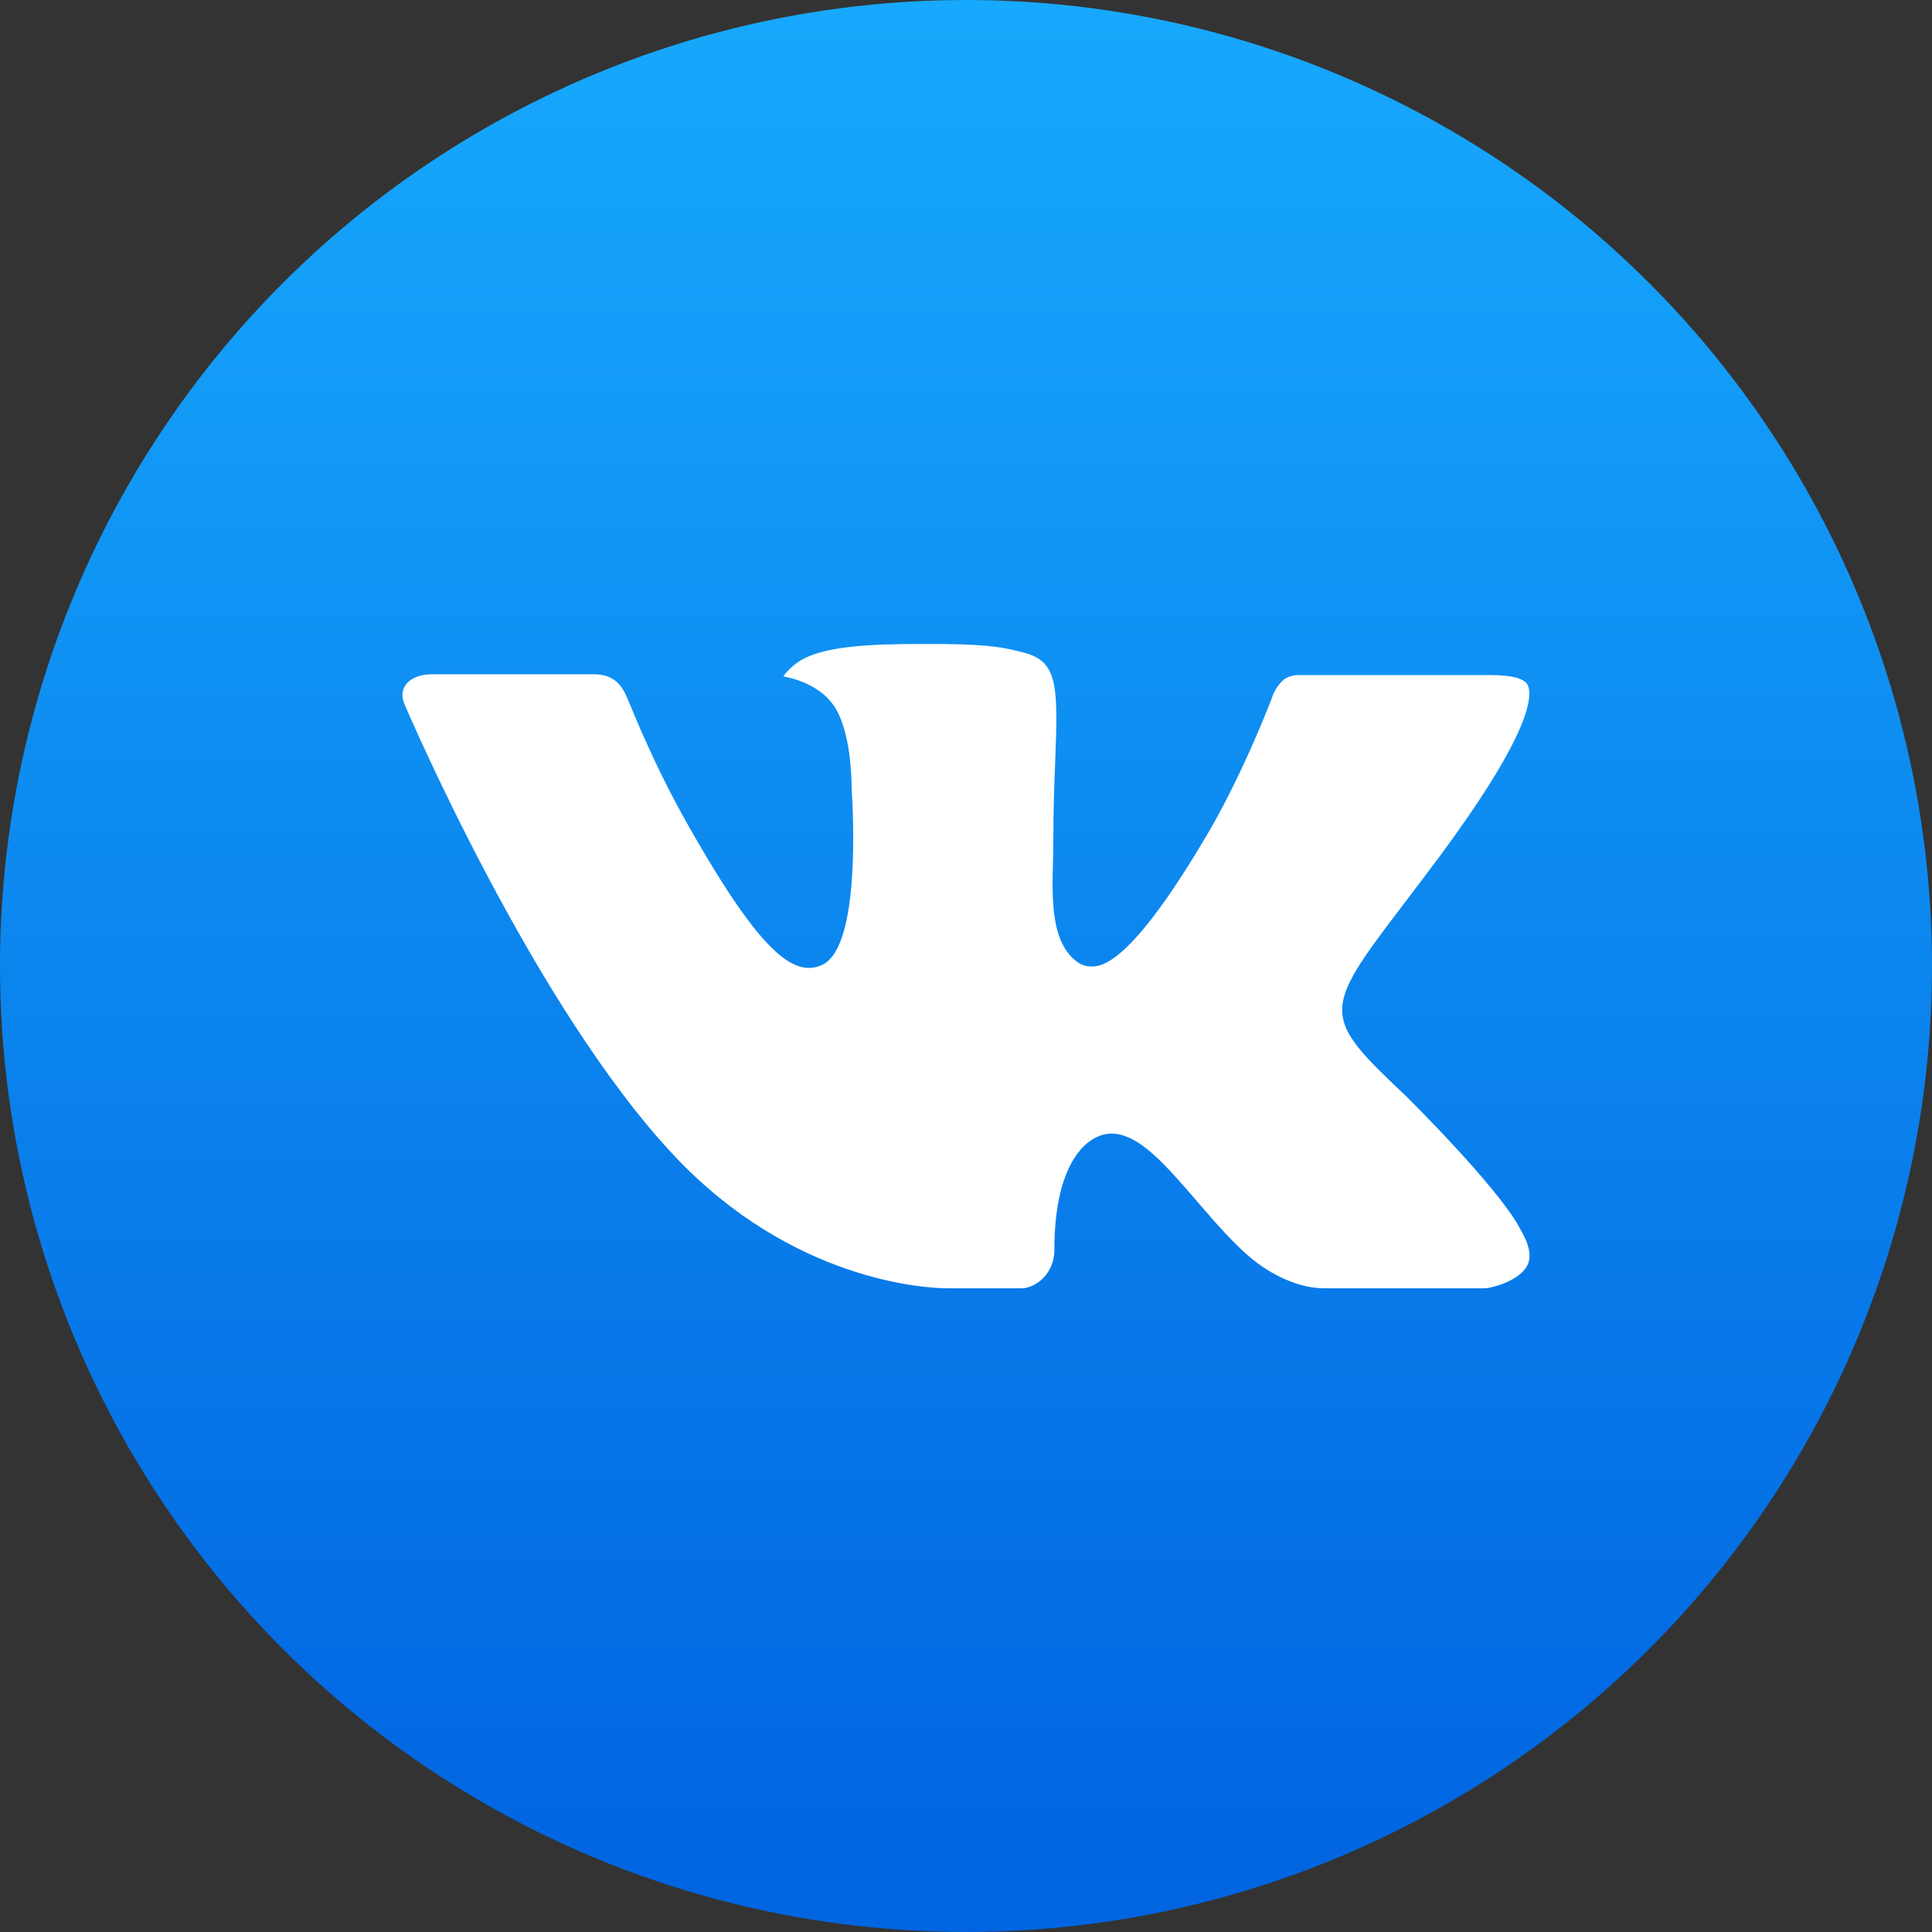
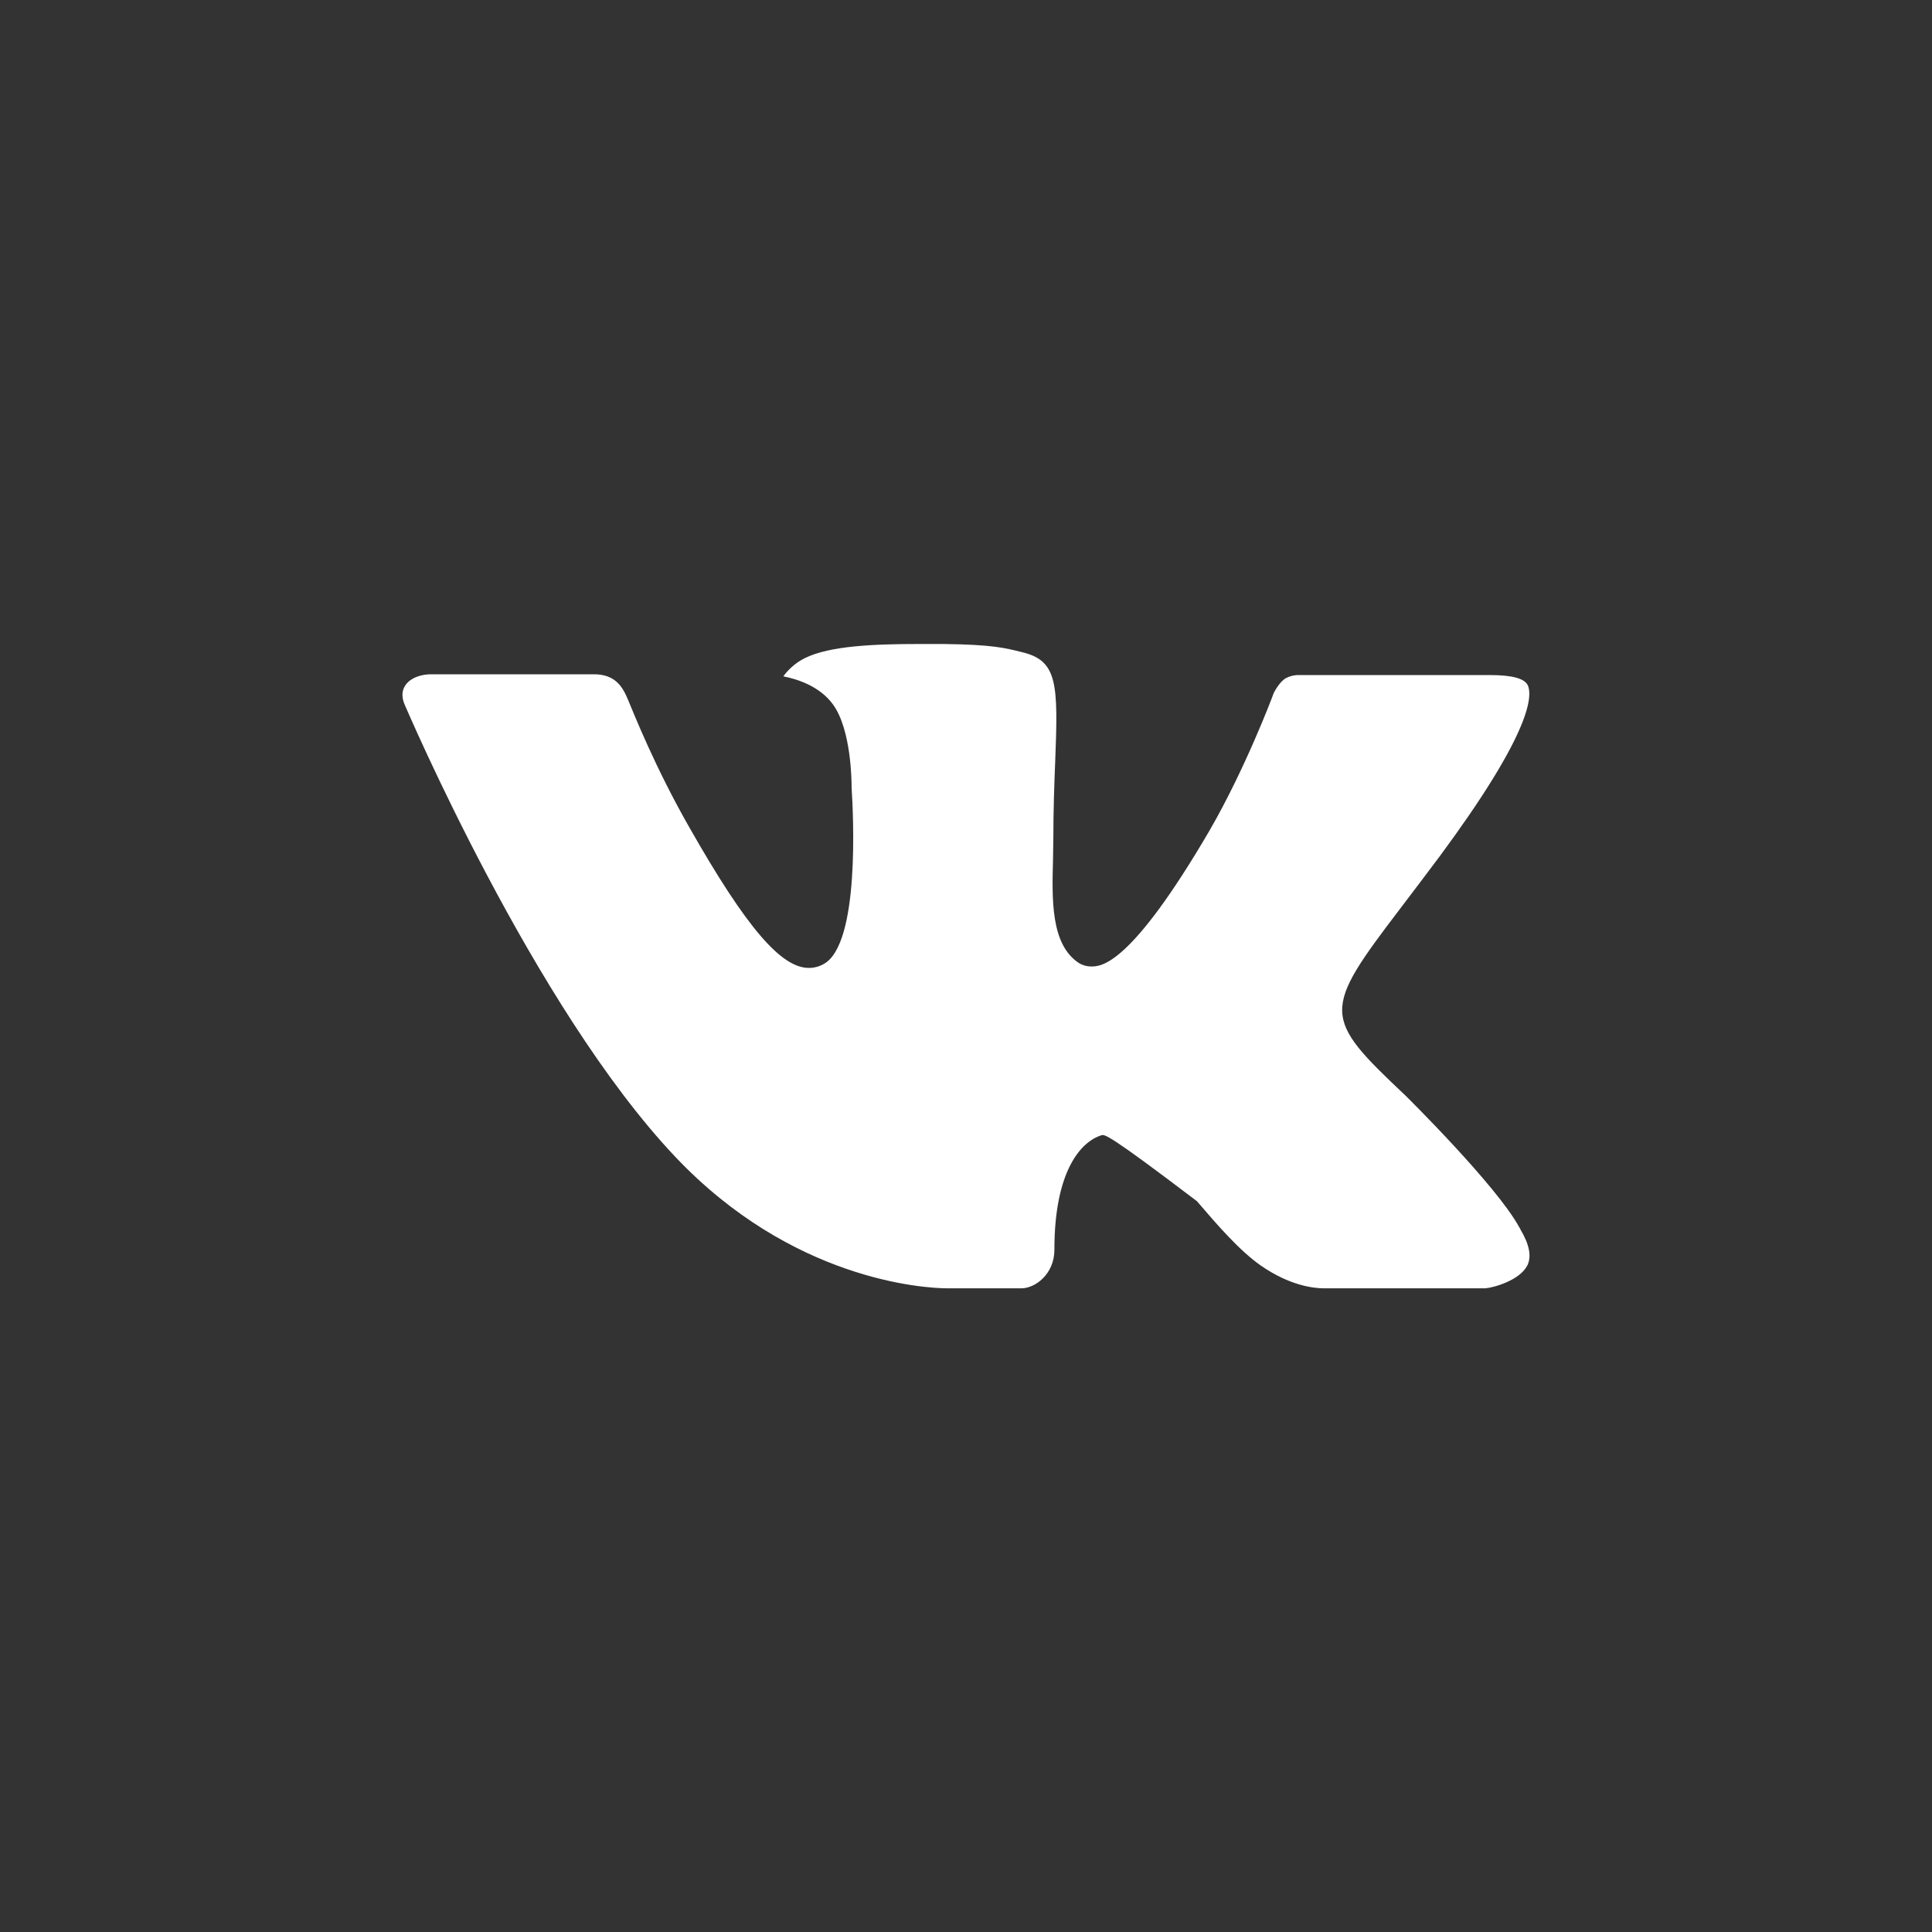
<svg xmlns="http://www.w3.org/2000/svg" width="24" height="24" viewBox="0 0 24 24" fill="none">
  <rect x="0" y="0" width="24" height="24" fill="#333333" stroke="none" />
  <g clip-path="url(#clip0_1_167)">
-     <circle cx="12" cy="12" r="12" fill="url(#paint0_linear_1_167)" />
    <g clip-path="url(#clip1_1_167)">
-       <path fill-rule="evenodd" clip-rule="evenodd" d="M17.461 13.611C17.461 13.611 18.593 14.728 18.873 15.246C18.879 15.253 18.883 15.261 18.886 15.27C19 15.461 19.028 15.611 18.972 15.722C18.877 15.904 18.558 15.996 18.449 16.004H16.448C16.309 16.004 16.019 15.967 15.666 15.724C15.397 15.536 15.129 15.225 14.869 14.922C14.481 14.472 14.146 14.082 13.807 14.082C13.764 14.082 13.721 14.089 13.681 14.103C13.424 14.184 13.098 14.55 13.098 15.525C13.098 15.83 12.857 16.004 12.688 16.004H11.772C11.46 16.004 9.834 15.895 8.393 14.375C6.627 12.514 5.041 8.782 5.025 8.749C4.926 8.508 5.134 8.376 5.358 8.376H7.378C7.649 8.376 7.737 8.54 7.799 8.687C7.87 8.855 8.135 9.53 8.569 10.288C9.271 11.522 9.703 12.024 10.048 12.024C10.113 12.024 10.177 12.007 10.233 11.975C10.684 11.727 10.6 10.117 10.579 9.785C10.579 9.721 10.578 9.066 10.347 8.75C10.182 8.523 9.901 8.435 9.731 8.402C9.776 8.337 9.873 8.236 9.997 8.176C10.305 8.022 10.863 8 11.417 8H11.724C12.325 8.008 12.48 8.047 12.698 8.102C13.138 8.207 13.146 8.492 13.108 9.462C13.097 9.739 13.085 10.052 13.085 10.419C13.085 10.498 13.081 10.585 13.081 10.674C13.068 11.172 13.051 11.732 13.402 11.963C13.448 11.991 13.5 12.006 13.554 12.006C13.676 12.006 14.04 12.006 15.03 10.309C15.463 9.559 15.8 8.675 15.823 8.608C15.842 8.571 15.901 8.467 15.972 8.425C16.023 8.398 16.08 8.384 16.138 8.386H18.514C18.773 8.386 18.949 8.425 18.983 8.523C19.041 8.682 18.972 9.167 17.887 10.634C17.704 10.878 17.544 11.09 17.403 11.275C16.42 12.565 16.42 12.63 17.461 13.611Z" fill="white" />
+       <path fill-rule="evenodd" clip-rule="evenodd" d="M17.461 13.611C17.461 13.611 18.593 14.728 18.873 15.246C18.879 15.253 18.883 15.261 18.886 15.27C19 15.461 19.028 15.611 18.972 15.722C18.877 15.904 18.558 15.996 18.449 16.004H16.448C16.309 16.004 16.019 15.967 15.666 15.724C15.397 15.536 15.129 15.225 14.869 14.922C13.764 14.082 13.721 14.089 13.681 14.103C13.424 14.184 13.098 14.55 13.098 15.525C13.098 15.83 12.857 16.004 12.688 16.004H11.772C11.46 16.004 9.834 15.895 8.393 14.375C6.627 12.514 5.041 8.782 5.025 8.749C4.926 8.508 5.134 8.376 5.358 8.376H7.378C7.649 8.376 7.737 8.54 7.799 8.687C7.87 8.855 8.135 9.53 8.569 10.288C9.271 11.522 9.703 12.024 10.048 12.024C10.113 12.024 10.177 12.007 10.233 11.975C10.684 11.727 10.6 10.117 10.579 9.785C10.579 9.721 10.578 9.066 10.347 8.75C10.182 8.523 9.901 8.435 9.731 8.402C9.776 8.337 9.873 8.236 9.997 8.176C10.305 8.022 10.863 8 11.417 8H11.724C12.325 8.008 12.48 8.047 12.698 8.102C13.138 8.207 13.146 8.492 13.108 9.462C13.097 9.739 13.085 10.052 13.085 10.419C13.085 10.498 13.081 10.585 13.081 10.674C13.068 11.172 13.051 11.732 13.402 11.963C13.448 11.991 13.5 12.006 13.554 12.006C13.676 12.006 14.04 12.006 15.03 10.309C15.463 9.559 15.8 8.675 15.823 8.608C15.842 8.571 15.901 8.467 15.972 8.425C16.023 8.398 16.08 8.384 16.138 8.386H18.514C18.773 8.386 18.949 8.425 18.983 8.523C19.041 8.682 18.972 9.167 17.887 10.634C17.704 10.878 17.544 11.09 17.403 11.275C16.42 12.565 16.42 12.63 17.461 13.611Z" fill="white" />
    </g>
  </g>
  <defs>
    <linearGradient id="paint0_linear_1_167" x1="12" y1="0" x2="12" y2="24" gradientUnits="userSpaceOnUse">
      <stop stop-color="#17A9FD" />
      <stop offset="0.959" stop-color="#0165E1" />
    </linearGradient>
    <clipPath id="clip0_1_167">
      <rect width="24" height="24" fill="white" />
    </clipPath>
    <clipPath id="clip1_1_167">
      <rect width="14" height="14" fill="white" transform="translate(5 5)" />
    </clipPath>
  </defs>
</svg>